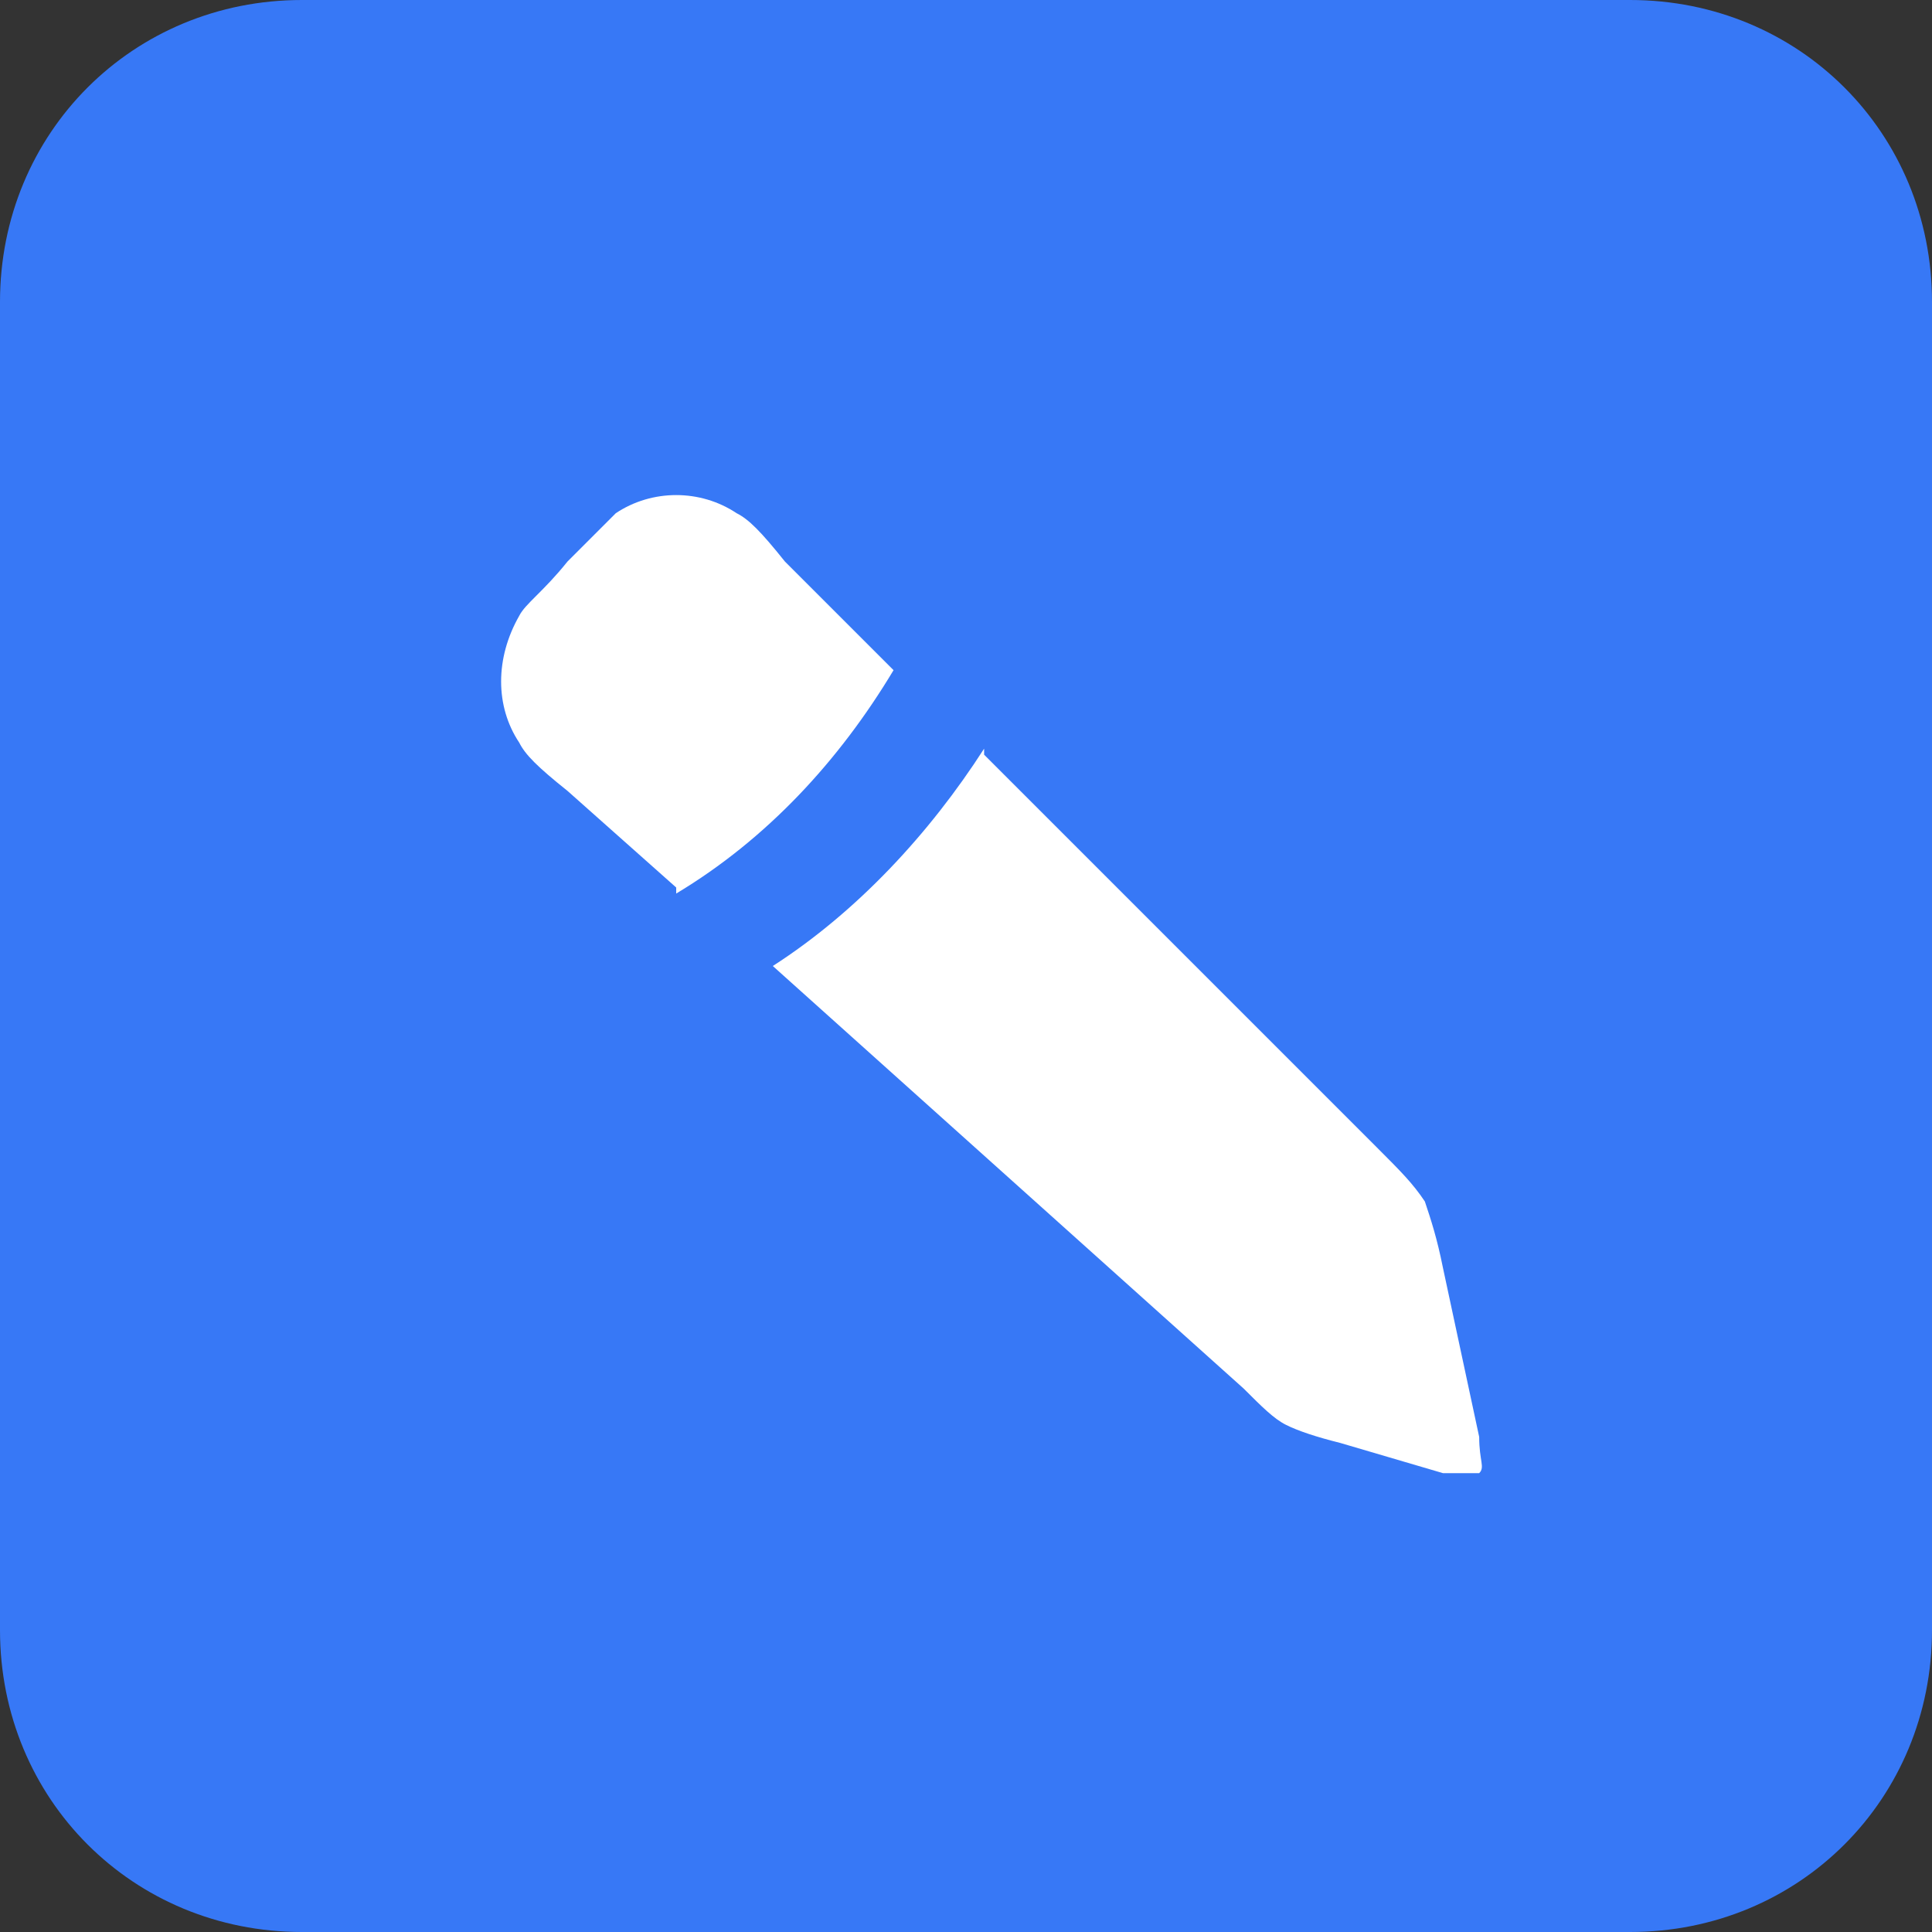
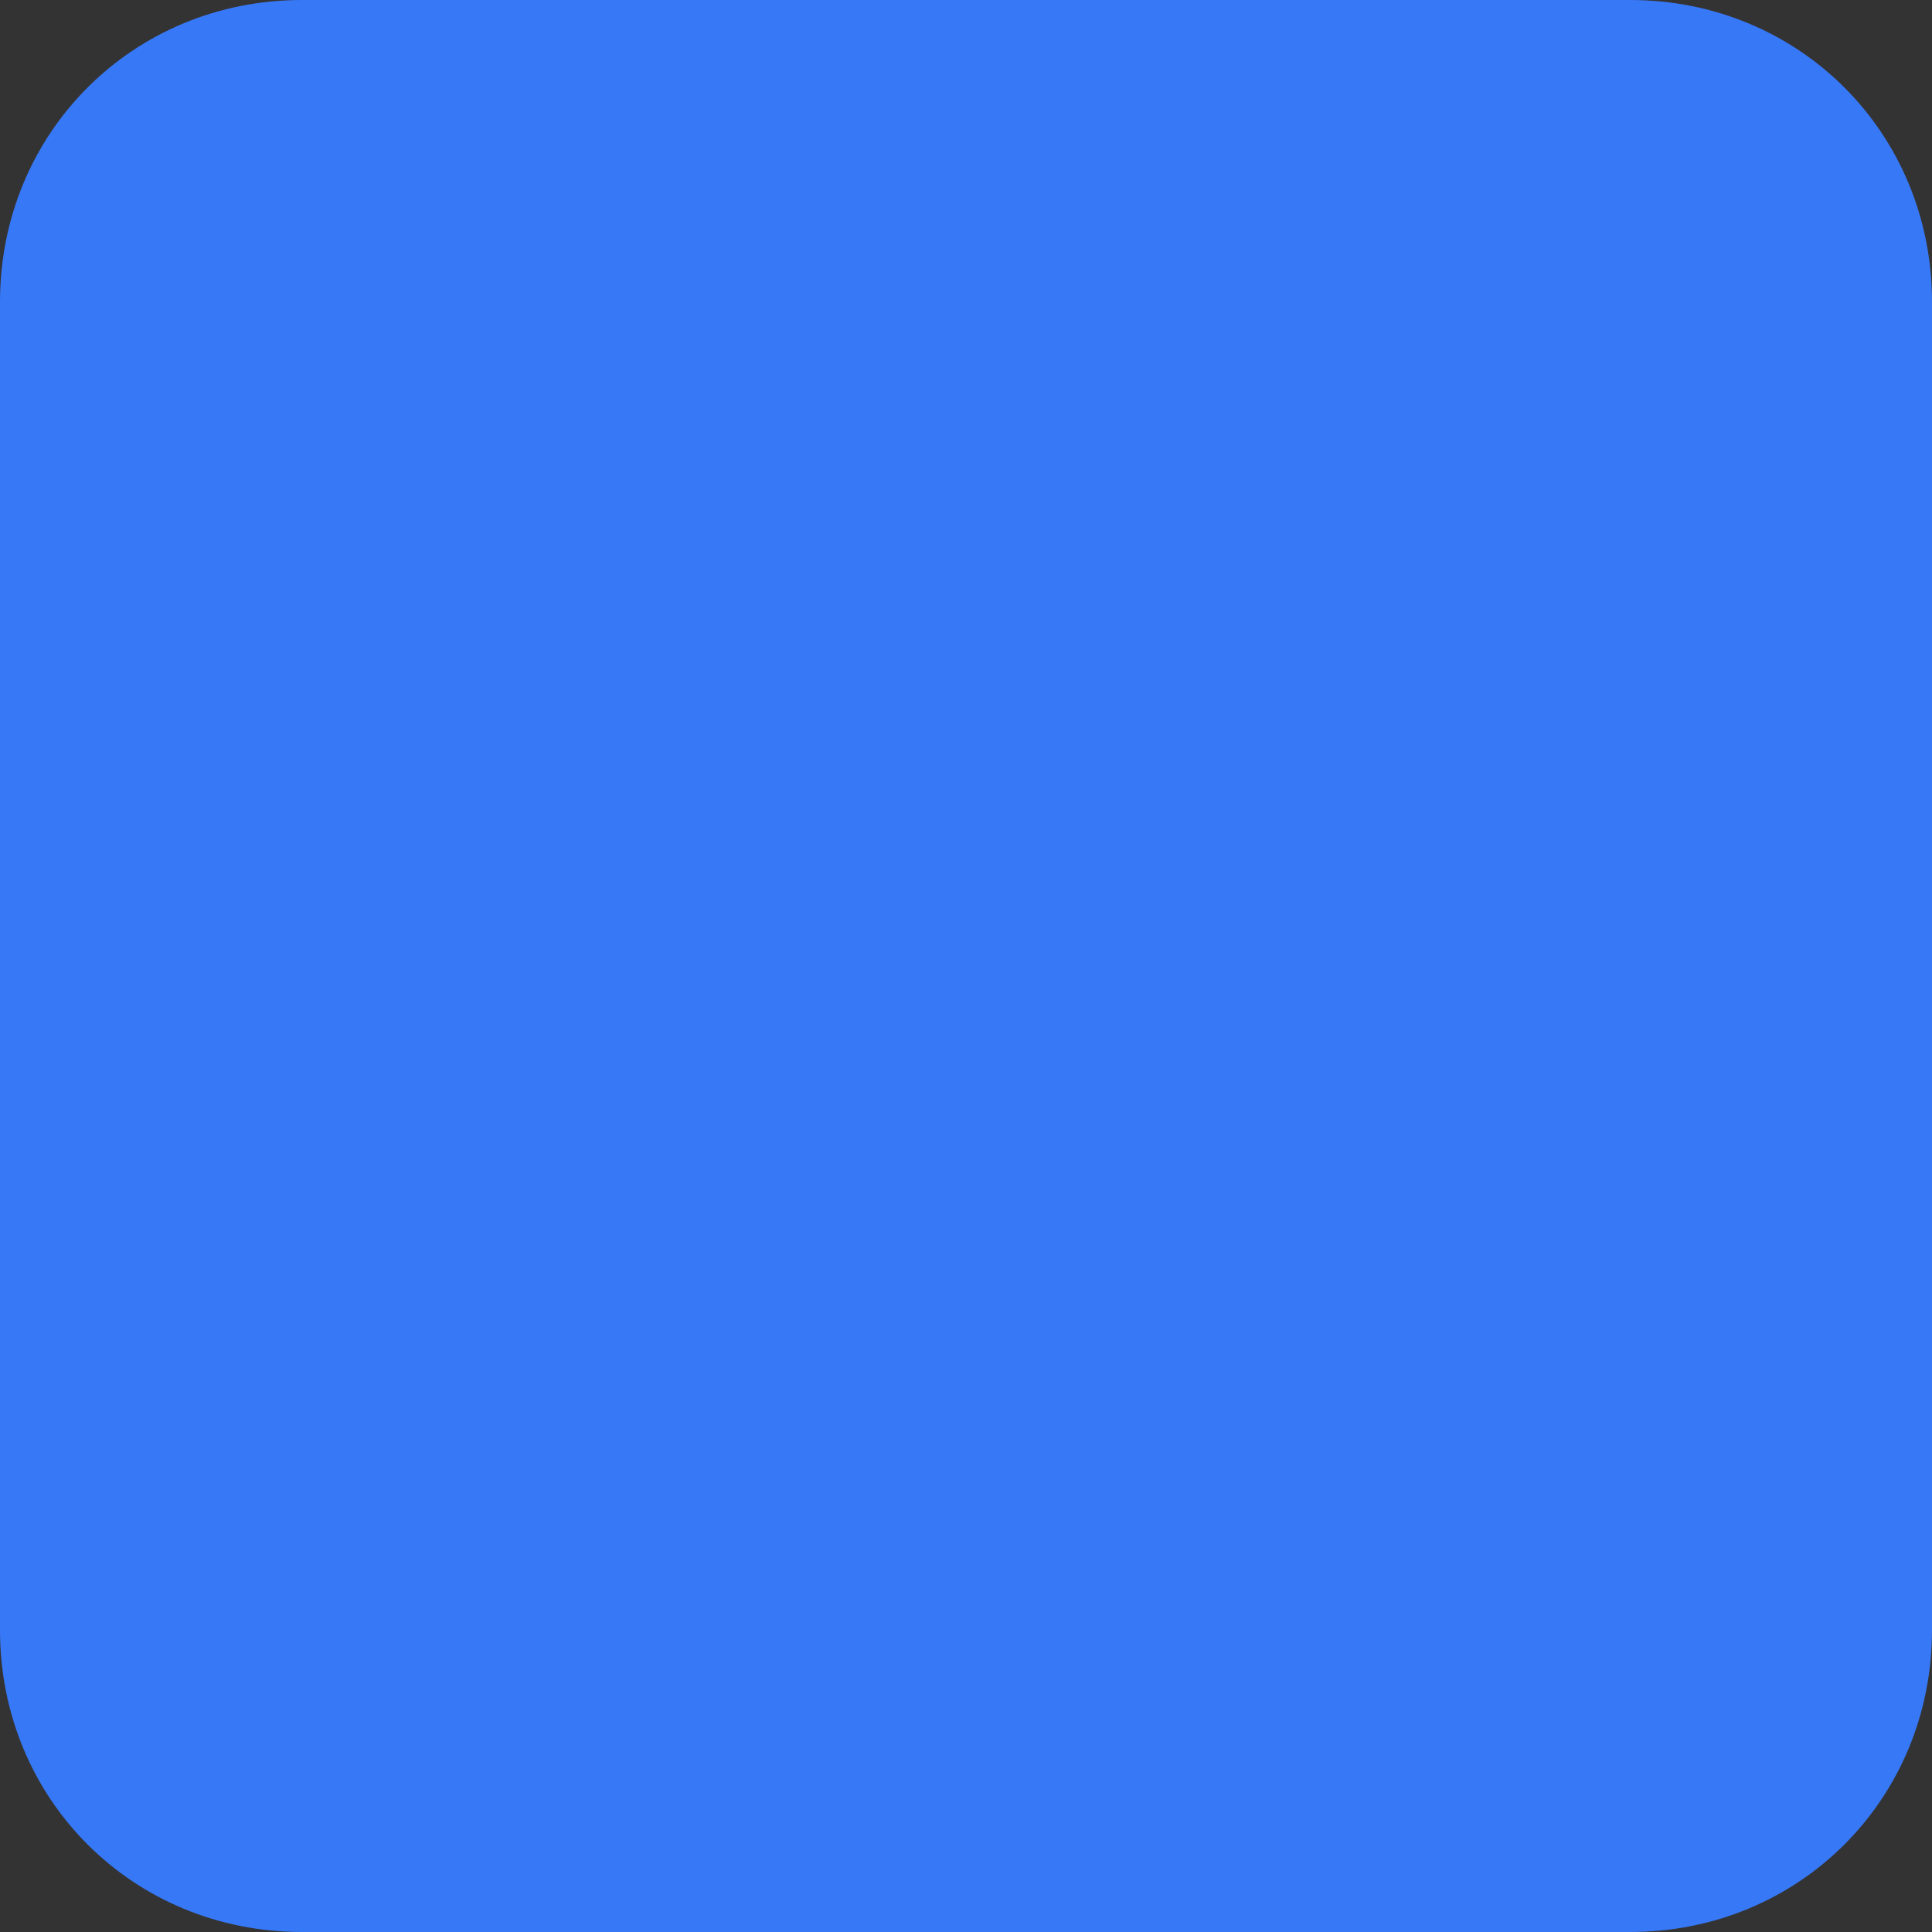
<svg xmlns="http://www.w3.org/2000/svg" id="Layer_1" width="32" height="32" version="1.1" viewBox="0 0 32 32">
  <rect x="0" y="0" width="32" height="32" fill="#333333" stroke="none" />
  <defs>
    <style>
      .st0 {
        fill: #fff;
        fill-rule: evenodd;
      }

      .st1 {
        fill: #3778f6;
      }
    </style>
  </defs>
  <path class="st1" d="M5,0h22C29.8,0,32,2.2,32,5v22c0,2.8-2.2,5-5,5H5c-2.8,0-5-2.2-5-5V5C0,2.2,2.2,0,5,0Z" />
-   <path class="st0" d="M11.2,14.7l-1.8-1.6h0c-.5-.4-.7-.6-.8-.8-.4-.6-.4-1.4,0-2.1.1-.2.4-.4.8-.9h0c.4-.4.6-.6.8-.8.6-.4,1.4-.4,2,0,.2.1.4.3.8.8l1.8,1.8c-.9,1.5-2.1,2.8-3.6,3.7ZM16.3,12.5l6.5,6.5c.4.4.6.6.8.9.1.3.2.6.3,1.1l.6,2.8c0,.4.1.5,0,.6-.1,0-.3,0-.6,0l-1.7-.5c-.4-.1-.7-.2-.9-.3-.2-.1-.4-.3-.7-.6h0l-7.8-7c1.4-.9,2.6-2.2,3.5-3.6Z" />
</svg>